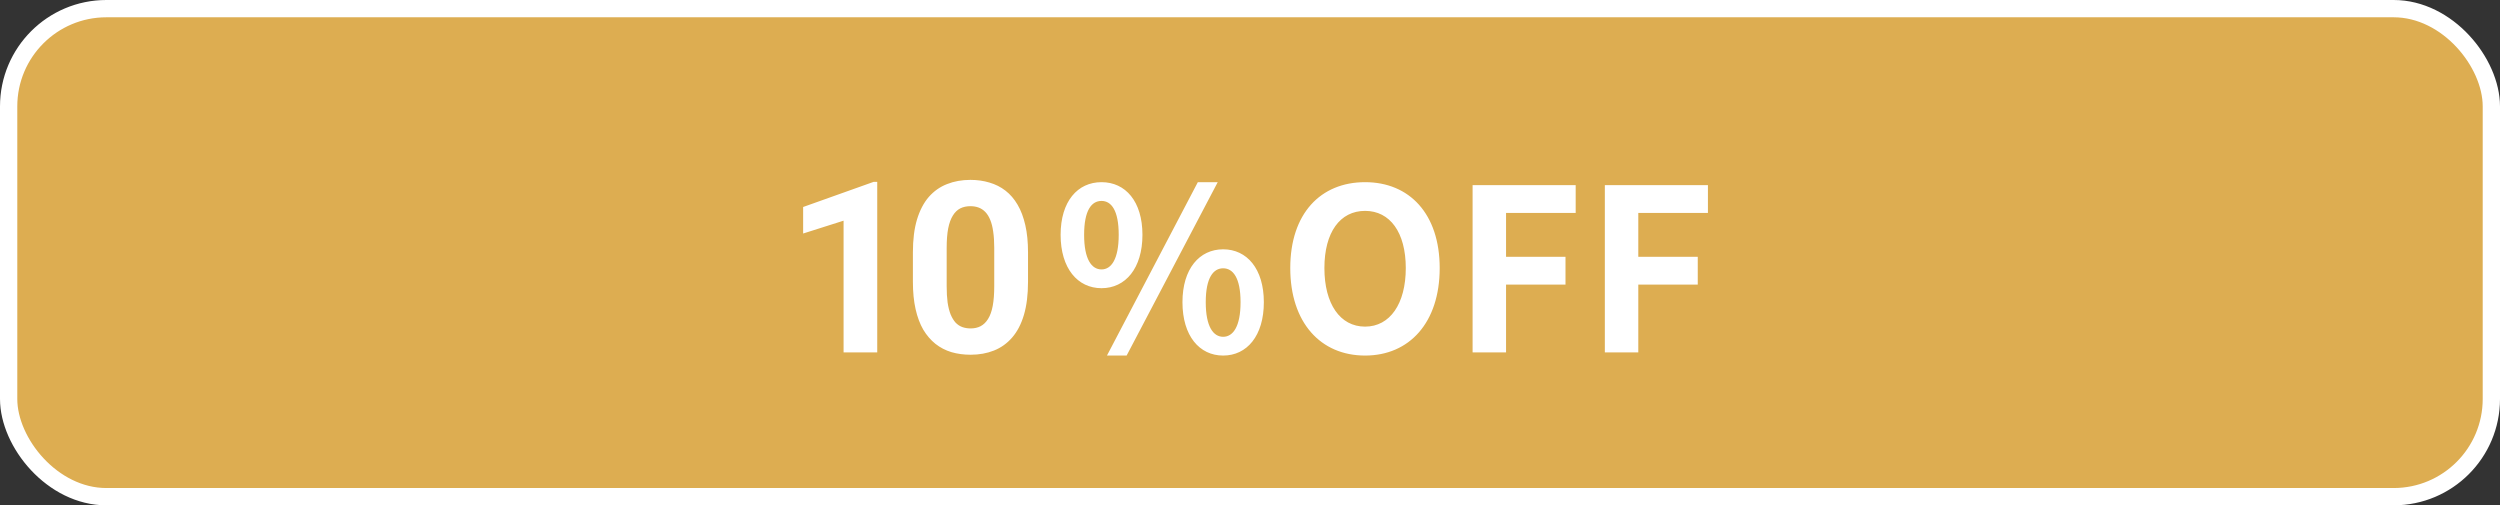
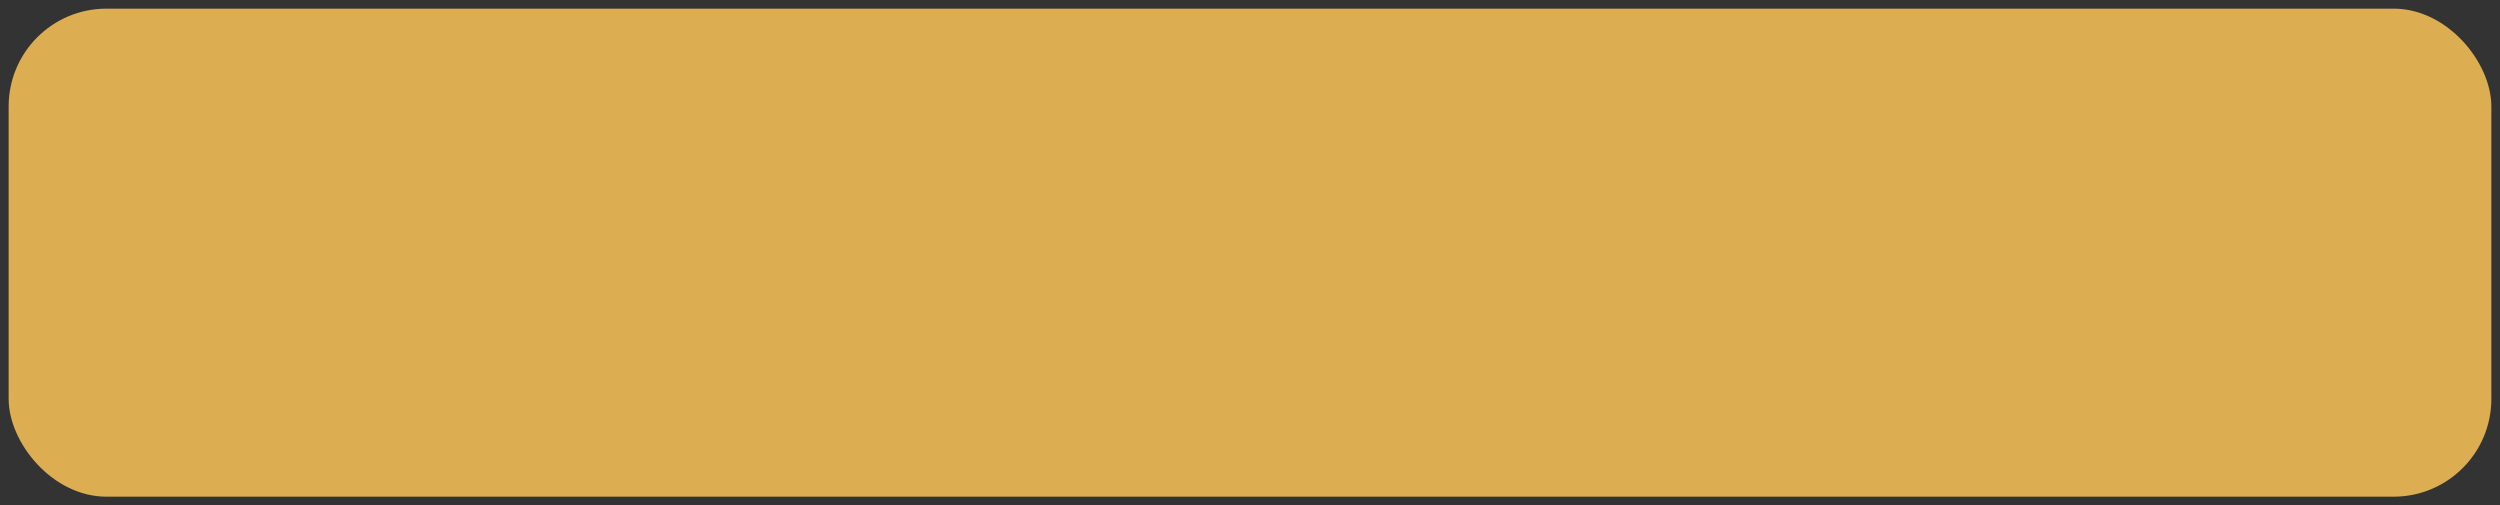
<svg xmlns="http://www.w3.org/2000/svg" width="188" height="38" viewBox="0 0 188 38" fill="none">
  <rect x="0" y="0" width="188" height="38" fill="#333333" stroke="none" />
  <rect x="0.65" y="0.65" width="186.7" height="36.7" rx="7.35" fill="#DDAD51" />
-   <path d="M65.968 13.677V26.5H63.437V16.595L60.396 17.561V15.566L65.695 13.677H65.968ZM77.307 18.977V21.191C77.307 22.152 77.205 22.981 77 23.679C76.795 24.37 76.499 24.939 76.112 25.384C75.731 25.823 75.277 26.148 74.75 26.359C74.222 26.57 73.636 26.676 72.992 26.676C72.476 26.676 71.996 26.611 71.55 26.482C71.105 26.348 70.704 26.14 70.346 25.858C69.995 25.577 69.69 25.223 69.432 24.795C69.18 24.361 68.987 23.846 68.852 23.248C68.717 22.65 68.65 21.965 68.65 21.191V18.977C68.65 18.016 68.753 17.192 68.958 16.507C69.169 15.815 69.465 15.25 69.845 14.81C70.232 14.371 70.689 14.049 71.216 13.844C71.744 13.633 72.33 13.527 72.974 13.527C73.49 13.527 73.967 13.595 74.407 13.729C74.852 13.858 75.254 14.06 75.611 14.336C75.968 14.611 76.273 14.966 76.525 15.399C76.777 15.827 76.97 16.34 77.105 16.938C77.24 17.529 77.307 18.209 77.307 18.977ZM74.767 21.525V18.634C74.767 18.171 74.741 17.767 74.688 17.421C74.641 17.075 74.568 16.782 74.468 16.542C74.369 16.296 74.246 16.097 74.099 15.944C73.953 15.792 73.786 15.681 73.598 15.61C73.411 15.54 73.203 15.505 72.974 15.505C72.687 15.505 72.432 15.56 72.21 15.672C71.993 15.783 71.808 15.962 71.656 16.208C71.504 16.448 71.386 16.77 71.304 17.175C71.228 17.573 71.19 18.06 71.19 18.634V21.525C71.19 21.988 71.213 22.395 71.26 22.747C71.313 23.099 71.389 23.4 71.489 23.652C71.594 23.898 71.717 24.101 71.858 24.259C72.004 24.411 72.171 24.523 72.359 24.593C72.552 24.663 72.763 24.698 72.992 24.698C73.273 24.698 73.522 24.643 73.739 24.531C73.962 24.414 74.149 24.232 74.301 23.986C74.46 23.734 74.577 23.406 74.653 23.002C74.729 22.598 74.767 22.105 74.767 21.525ZM82.835 21.672C84.637 21.672 85.912 20.176 85.912 17.66C85.912 15.144 84.637 13.699 82.835 13.699C81.033 13.699 79.758 15.144 79.758 17.66C79.758 20.176 81.033 21.672 82.835 21.672ZM82.835 20.261C82.087 20.261 81.526 19.496 81.526 17.66C81.526 15.807 82.087 15.11 82.835 15.11C83.566 15.11 84.127 15.807 84.127 17.66C84.127 19.496 83.566 20.261 82.835 20.261ZM83.243 26.738H84.722L91.573 13.699H90.077L83.243 26.738ZM91.981 26.738C93.766 26.738 95.041 25.259 95.041 22.726C95.041 20.21 93.766 18.748 91.981 18.748C90.196 18.748 88.921 20.21 88.921 22.726C88.921 25.259 90.196 26.738 91.981 26.738ZM91.981 25.327C91.25 25.327 90.672 24.579 90.672 22.726C90.672 20.873 91.25 20.176 91.981 20.176C92.712 20.176 93.29 20.873 93.29 22.726C93.29 24.579 92.712 25.327 91.981 25.327ZM102.655 26.738C105.987 26.738 108.265 24.256 108.265 20.159C108.265 16.079 105.987 13.699 102.655 13.699C99.306 13.699 97.028 16.062 97.028 20.159C97.028 24.256 99.306 26.738 102.655 26.738ZM102.655 24.562C100.768 24.562 99.595 22.845 99.595 20.159C99.595 17.473 100.768 15.858 102.655 15.858C104.525 15.858 105.715 17.473 105.715 20.159C105.715 22.845 104.525 24.562 102.655 24.562ZM110.739 26.5H113.255V21.4H117.726V19.309H113.255V16.011H118.491V13.92H110.739V26.5ZM120.684 26.5H123.2V21.4H127.671V19.309H123.2V16.011H128.436V13.92H120.684V26.5Z" fill="white" />
-   <rect x="0.65" y="0.65" width="186.7" height="36.7" rx="7.35" stroke="white" stroke-width="1.3" />
</svg>